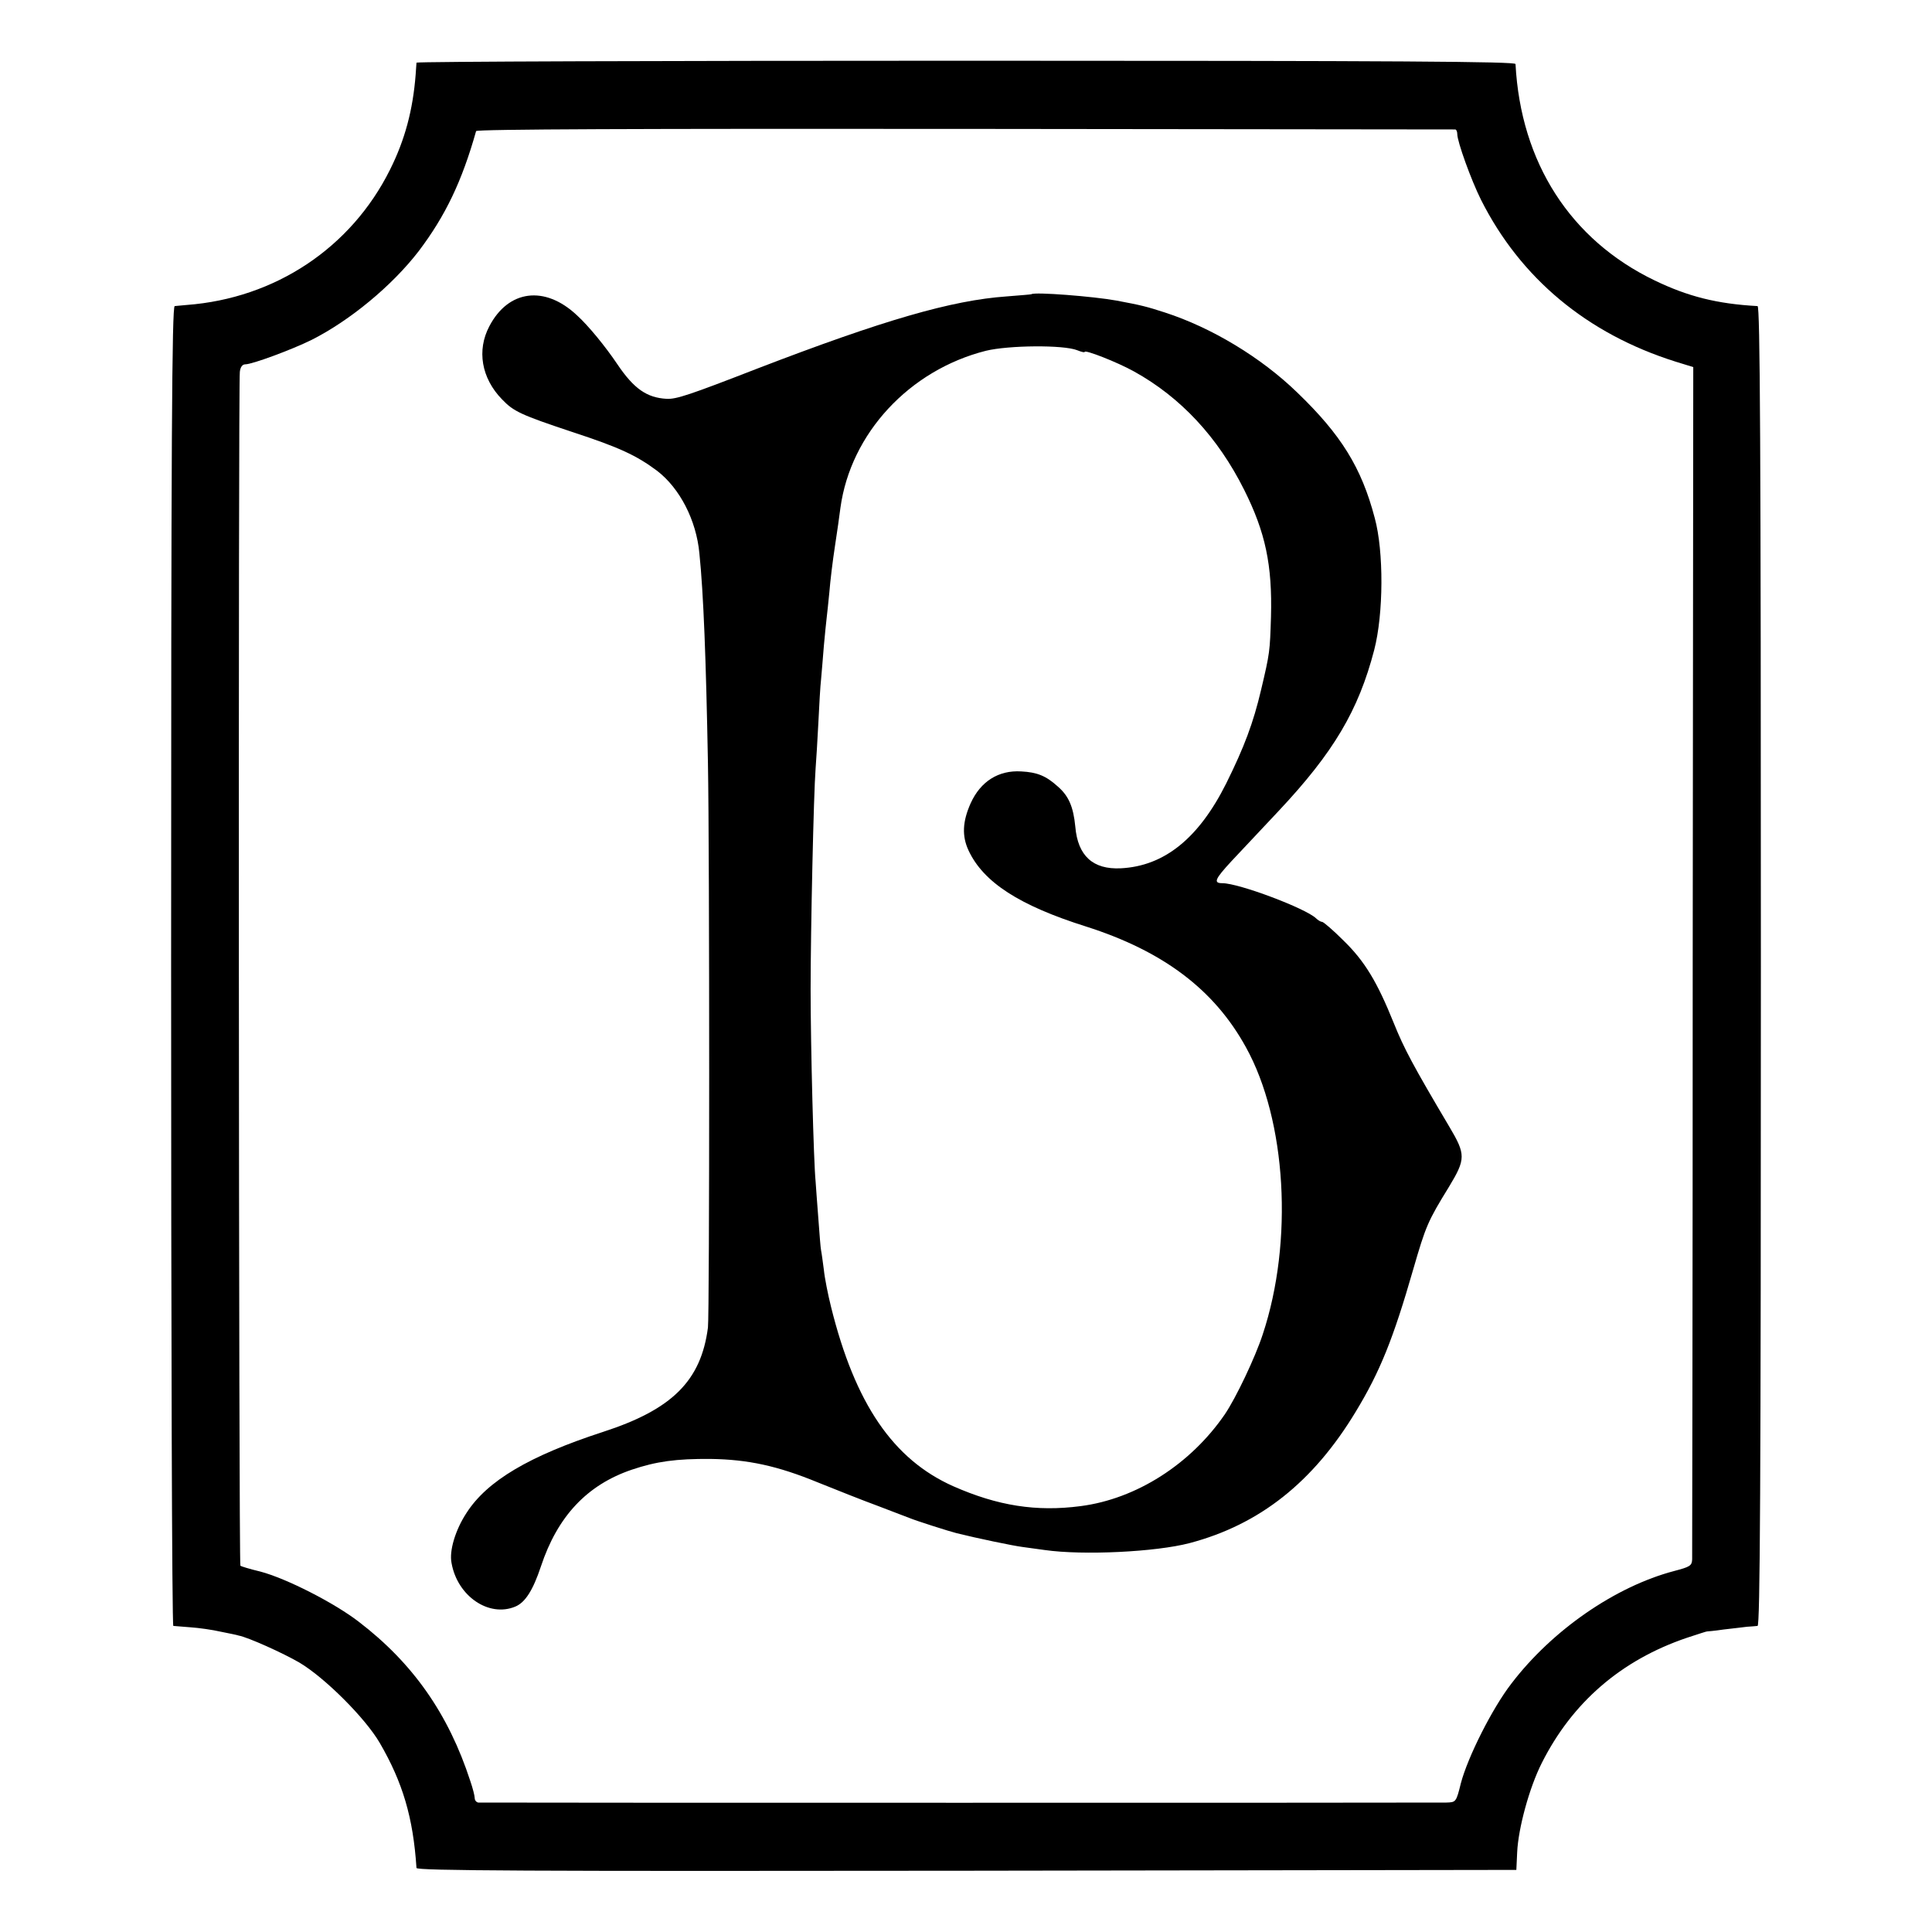
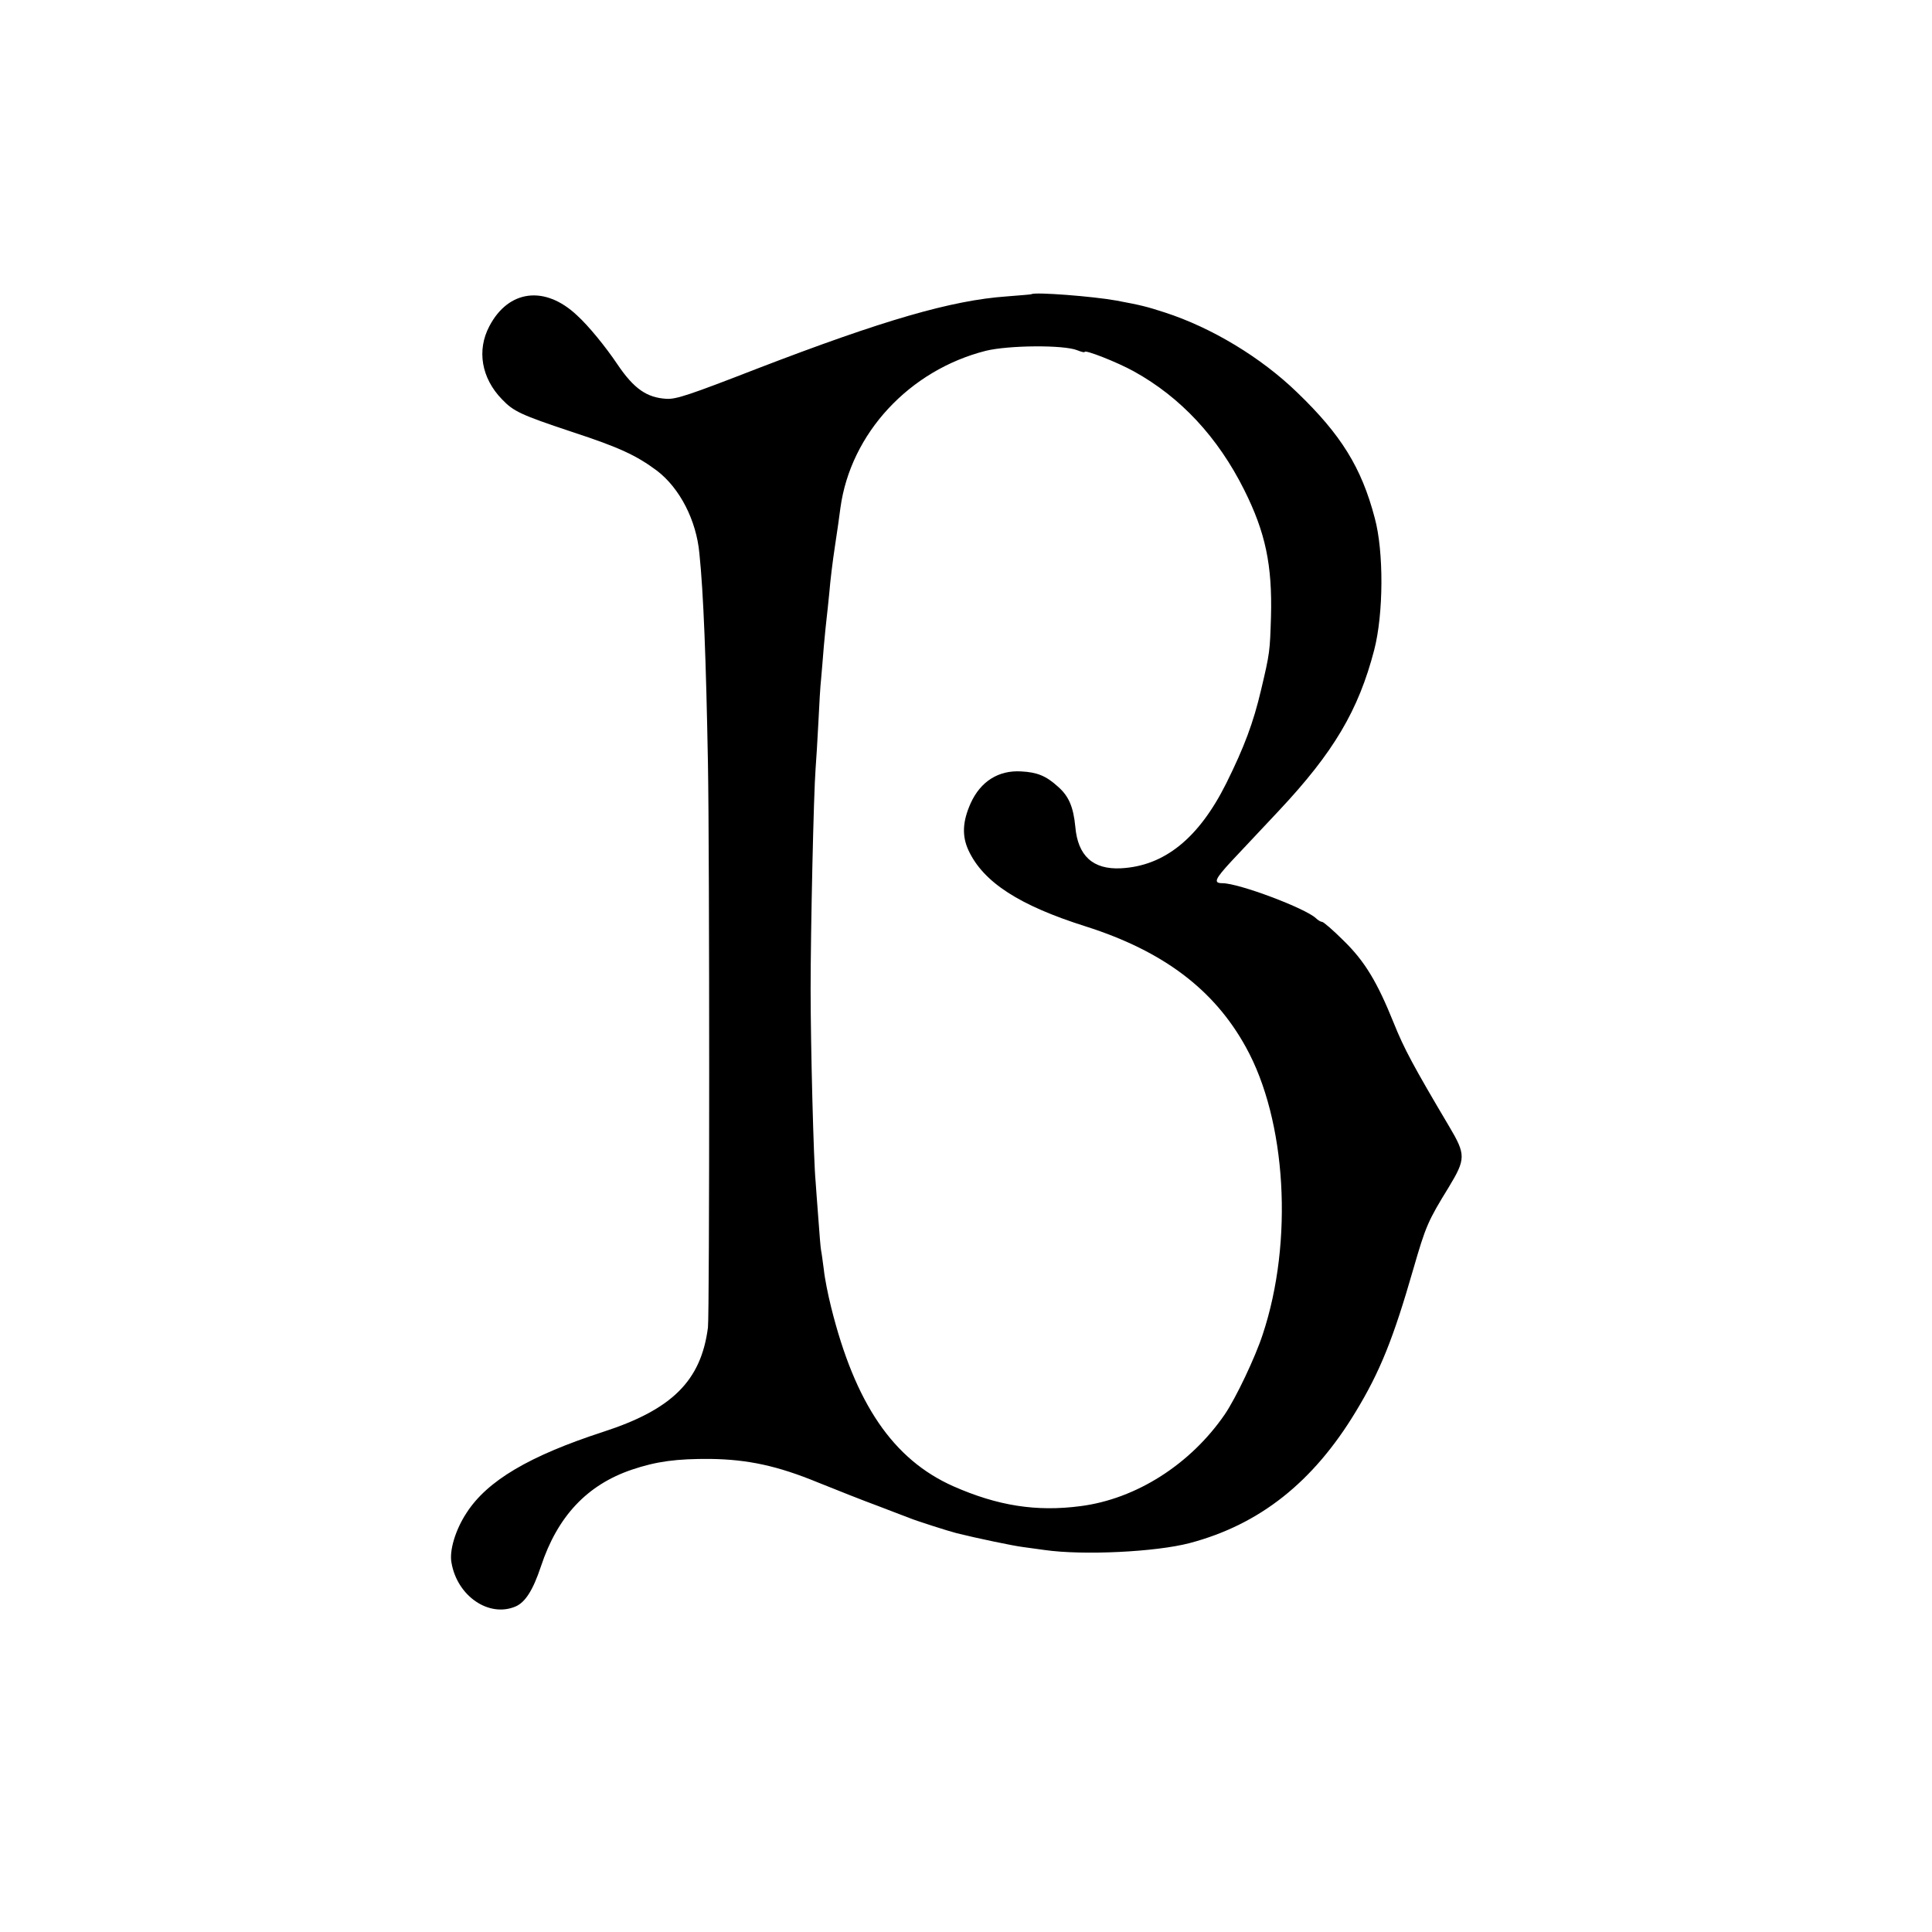
<svg xmlns="http://www.w3.org/2000/svg" version="1.0" width="700pt" height="700pt" viewBox="0 0 700 700" preserveAspectRatio="xMidYMid meet">
  <g transform="translate(0,700) scale(0.1,-0.1)" fill="#000000" stroke="none">
-     <path d="M1509 6773 c0 -5 -2 -24 -3 -43 -10 -129 -39 -237 -93 -345 -141 -283 -416 -466 -737 -490 -17 -2 -37 -3 -43 -4 -10 -1 -13 -486 -13 -2391 0 -1314 3 -2390 8 -2391 4 0 32 -3 62 -5 30 -2 80 -9 110 -16 30 -6 60 -12 65 -14 33 -6 160 -63 220 -98 91 -54 238 -200 291 -291 83 -143 121 -270 133 -453 1 -10 403 -12 1993 -10 l1992 3 3 64 c4 87 44 234 89 323 110 219 287 373 526 454 40 13 73 24 73 23 0 0 27 2 60 7 33 4 71 8 85 10 14 1 31 2 38 3 9 1 12 486 12 2391 0 1905 -3 2390 -12 2391 -147 8 -253 35 -373 93 -305 147 -485 427 -504 784 -1 9 -406 12 -1991 12 -1094 0 -1990 -3 -1991 -7z m3764 -242 c4 -1 7 -8 7 -17 0 -27 50 -166 86 -238 143 -284 384 -485 704 -586 l65 -20 -2 -2148 c0 -1181 -2 -2158 -2 -2172 -1 -23 -8 -27 -65 -42 -213 -56 -442 -214 -590 -408 -69 -89 -158 -266 -183 -361 -17 -69 -18 -69 -53 -70 -45 -1 -3491 -1 -3507 0 -7 1 -13 8 -13 16 0 8 -7 36 -16 62 -79 243 -208 427 -404 577 -88 68 -262 157 -357 182 -38 9 -70 19 -72 21 -6 4 -8 4286 -2 4326 2 17 9 27 20 27 25 0 168 53 239 88 139 70 292 196 389 322 97 128 157 254 208 435 2 7 599 9 1771 8 973 -1 1772 -2 1777 -2z" />
    <path d="M3737 5934 c-1 -1 -41 -4 -90 -8 -199 -14 -447 -86 -902 -261 -247 -96 -295 -112 -330 -110 -71 4 -118 36 -178 125 -43 64 -105 140 -147 178 -116 109 -248 92 -317 -40 -46 -87 -29 -188 46 -265 42 -44 68 -56 254 -118 171 -56 233 -85 308 -141 82 -63 142 -179 153 -299 15 -145 24 -382 31 -760 6 -324 6 -1997 0 -2045 -25 -193 -130 -297 -380 -378 -267 -87 -420 -177 -495 -294 -40 -61 -63 -137 -54 -181 21 -120 135 -198 231 -158 36 15 64 59 93 146 60 181 167 295 329 350 89 30 161 40 286 39 135 -2 242 -25 388 -85 67 -27 165 -66 217 -85 52 -20 104 -40 115 -44 24 -10 143 -48 171 -55 72 -18 206 -46 239 -50 22 -3 58 -8 80 -11 140 -20 403 -7 525 25 254 67 448 221 602 476 88 145 136 264 209 518 45 155 52 172 129 297 61 101 61 117 1 218 -131 221 -164 283 -201 375 -60 149 -105 224 -182 299 -38 38 -73 68 -78 68 -5 0 -15 6 -22 13 -38 36 -279 127 -339 127 -34 0 -27 15 33 80 34 36 111 118 171 182 199 212 289 364 346 583 34 131 35 357 2 478 -48 183 -122 302 -281 455 -131 127 -310 235 -480 290 -65 21 -84 26 -175 43 -82 15 -297 32 -308 23z m166 -203 c15 -6 27 -9 27 -6 0 9 118 -37 179 -71 168 -93 303 -237 399 -429 77 -154 102 -272 97 -460 -4 -126 -4 -130 -36 -265 -28 -119 -61 -207 -126 -338 -100 -200 -225 -300 -382 -308 -101 -5 -156 45 -165 151 -7 72 -24 111 -63 145 -43 39 -75 52 -133 55 -82 5 -147 -36 -183 -115 -30 -67 -32 -119 -8 -171 54 -116 185 -200 426 -276 279 -89 464 -228 579 -437 147 -265 173 -704 61 -1041 -27 -83 -97 -230 -137 -289 -124 -181 -321 -307 -523 -333 -160 -21 -300 1 -461 72 -218 97 -356 299 -443 650 -11 44 -23 104 -26 134 -4 30 -8 61 -10 70 -2 9 -6 61 -10 116 -4 55 -9 116 -10 135 -7 69 -18 489 -18 695 0 215 11 711 18 800 2 28 7 102 10 165 3 63 7 135 10 160 2 25 7 79 10 120 4 41 8 86 10 100 2 14 6 57 10 95 3 39 12 113 20 165 8 52 17 115 20 140 37 270 250 499 527 569 82 20 281 22 331 2z" />
  </g>
</svg>